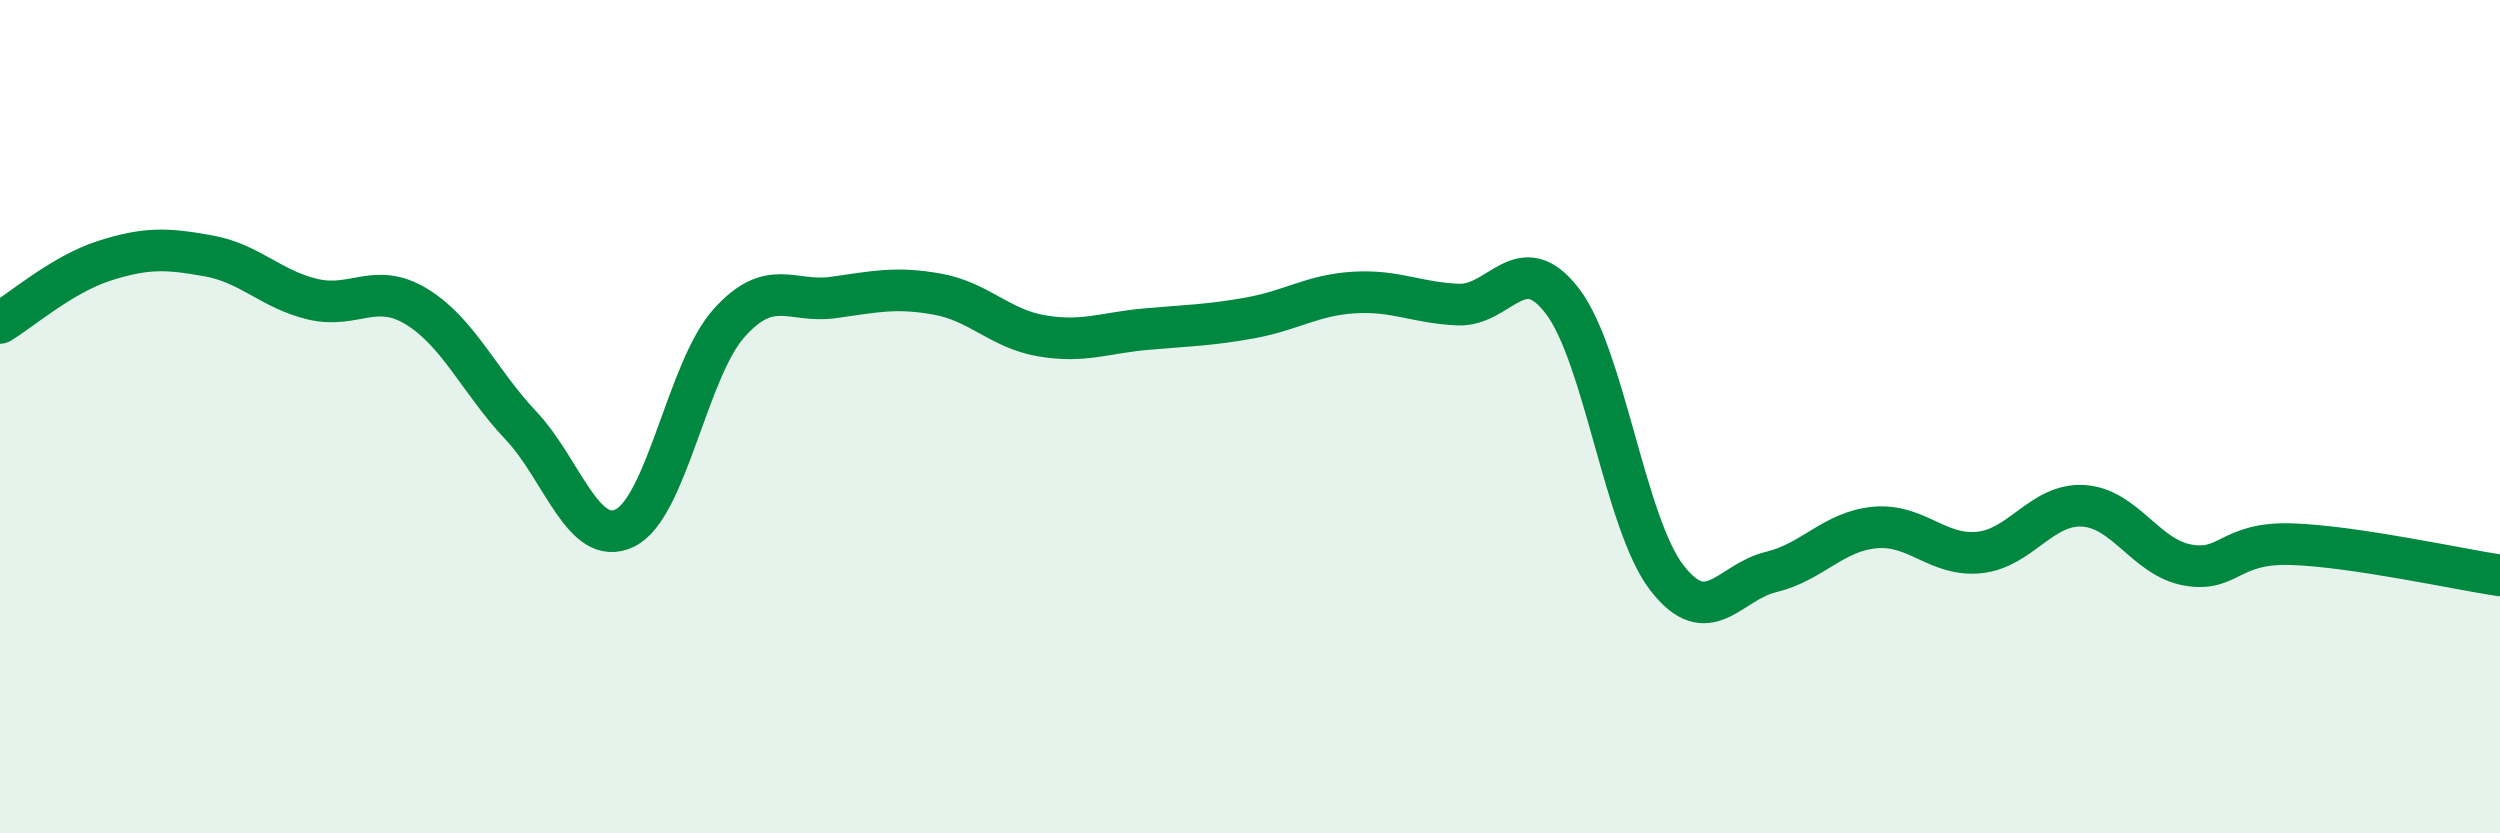
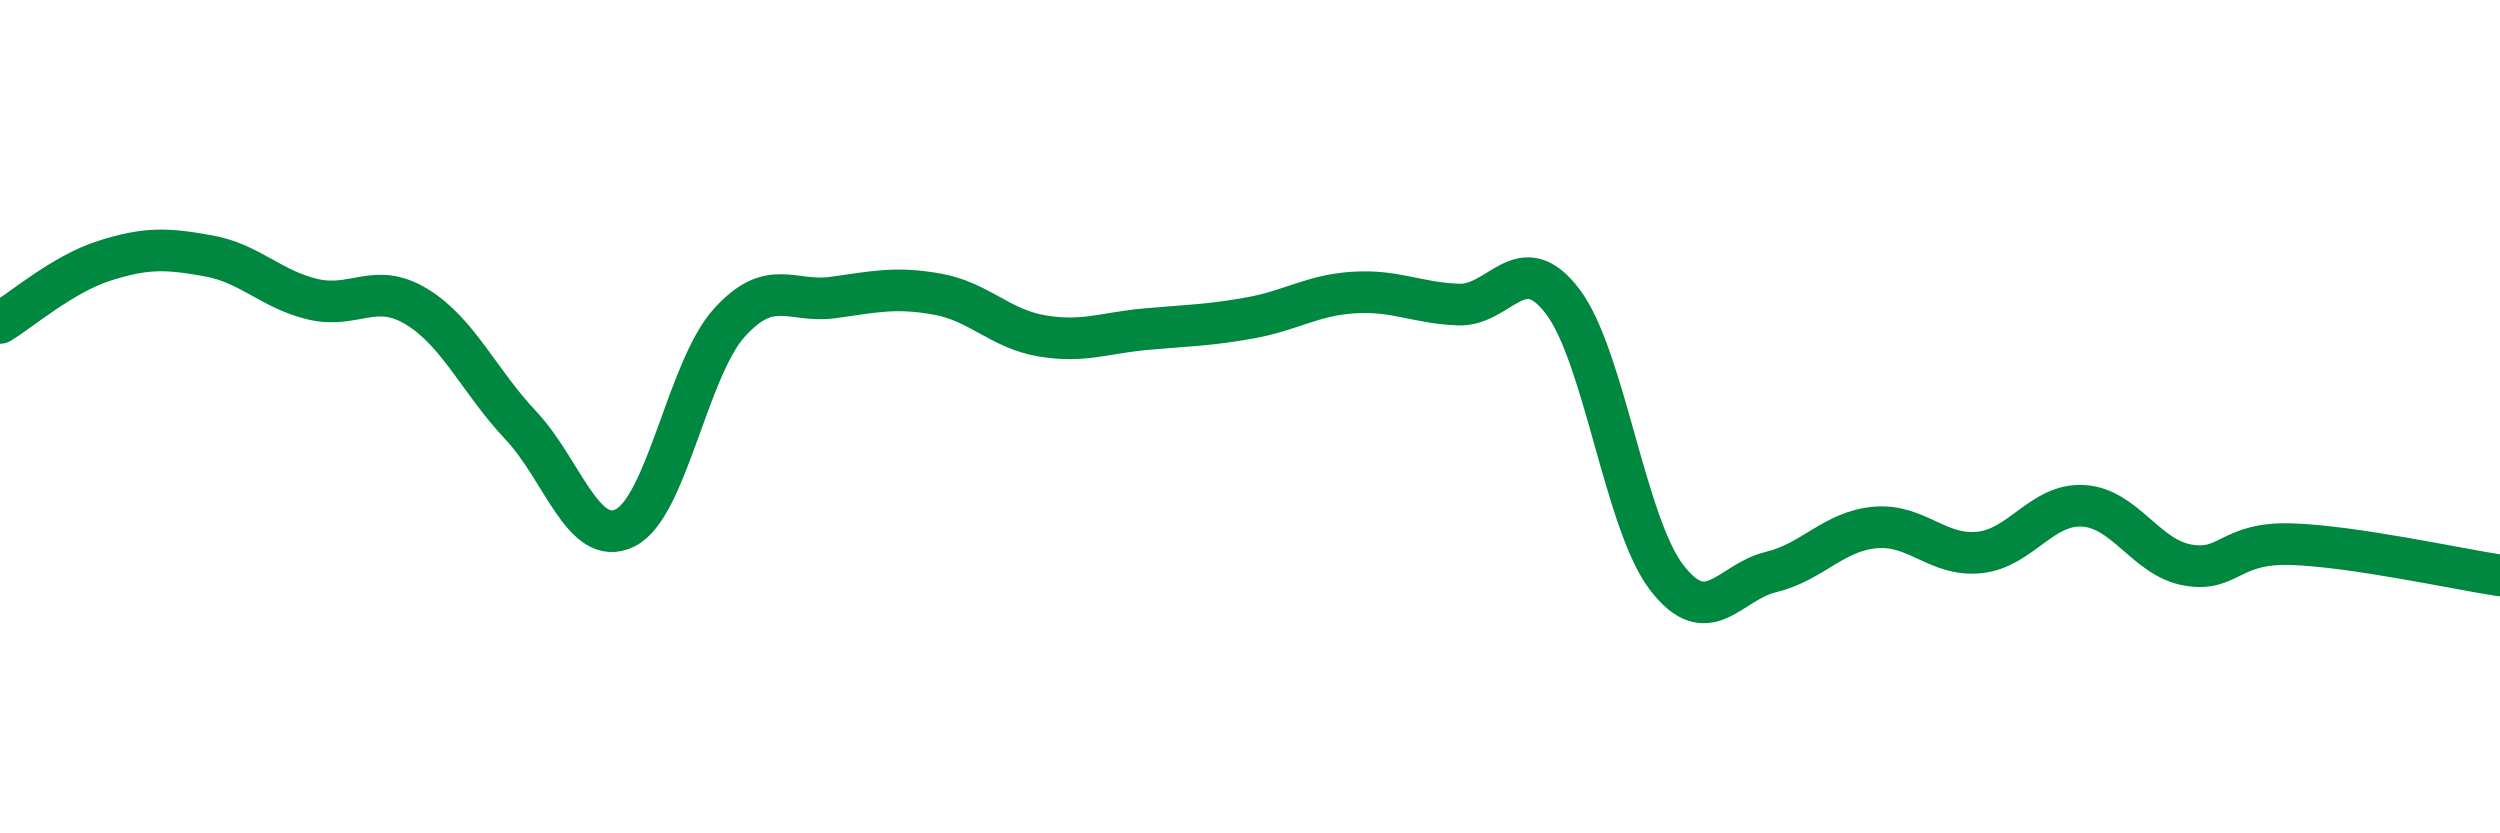
<svg xmlns="http://www.w3.org/2000/svg" width="60" height="20" viewBox="0 0 60 20">
-   <path d="M 0,7.75 C 0.5,7.45 1.5,6.58 2.5,6.26 C 3.5,5.94 4,5.96 5,6.14 C 6,6.32 6.5,6.94 7.5,7.18 C 8.5,7.42 9,6.75 10,7.36 C 11,7.97 11.5,9.15 12.5,10.21 C 13.5,11.27 14,13.16 15,12.67 C 16,12.18 16.5,8.86 17.5,7.75 C 18.5,6.64 19,7.28 20,7.14 C 21,7 21.5,6.88 22.5,7.06 C 23.5,7.24 24,7.89 25,8.06 C 26,8.23 26.5,7.99 27.5,7.9 C 28.5,7.81 29,7.81 30,7.63 C 31,7.45 31.5,7.08 32.5,7.02 C 33.5,6.96 34,7.27 35,7.31 C 36,7.35 36.5,5.92 37.5,7.23 C 38.5,8.54 39,12.56 40,13.86 C 41,15.16 41.5,13.97 42.5,13.73 C 43.5,13.49 44,12.75 45,12.66 C 46,12.57 46.5,13.36 47.5,13.26 C 48.5,13.16 49,12.08 50,12.14 C 51,12.2 51.5,13.38 52.5,13.56 C 53.5,13.74 53.5,13.01 55,13.06 C 56.5,13.11 59,13.66 60,13.81L60 20L0 20Z" fill="#008740" opacity="0.1" stroke-linecap="round" stroke-linejoin="round" />
  <path d="M 0,7.75 C 0.5,7.45 1.5,6.58 2.5,6.26 C 3.5,5.94 4,5.96 5,6.14 C 6,6.32 6.5,6.94 7.5,7.18 C 8.5,7.42 9,6.75 10,7.36 C 11,7.97 11.5,9.15 12.5,10.21 C 13.5,11.27 14,13.16 15,12.67 C 16,12.18 16.5,8.86 17.5,7.75 C 18.5,6.64 19,7.28 20,7.14 C 21,7 21.5,6.88 22.5,7.06 C 23.5,7.24 24,7.89 25,8.06 C 26,8.23 26.5,7.99 27.5,7.9 C 28.5,7.81 29,7.81 30,7.63 C 31,7.45 31.5,7.08 32.5,7.02 C 33.5,6.96 34,7.27 35,7.31 C 36,7.35 36.5,5.92 37.5,7.23 C 38.5,8.54 39,12.56 40,13.86 C 41,15.16 41.5,13.97 42.5,13.73 C 43.5,13.49 44,12.75 45,12.66 C 46,12.57 46.5,13.36 47.5,13.26 C 48.5,13.16 49,12.08 50,12.14 C 51,12.2 51.5,13.38 52.5,13.56 C 53.5,13.74 53.5,13.01 55,13.06 C 56.5,13.11 59,13.66 60,13.81" stroke="#008740" stroke-width="1" fill="none" stroke-linecap="round" stroke-linejoin="round" />
</svg>